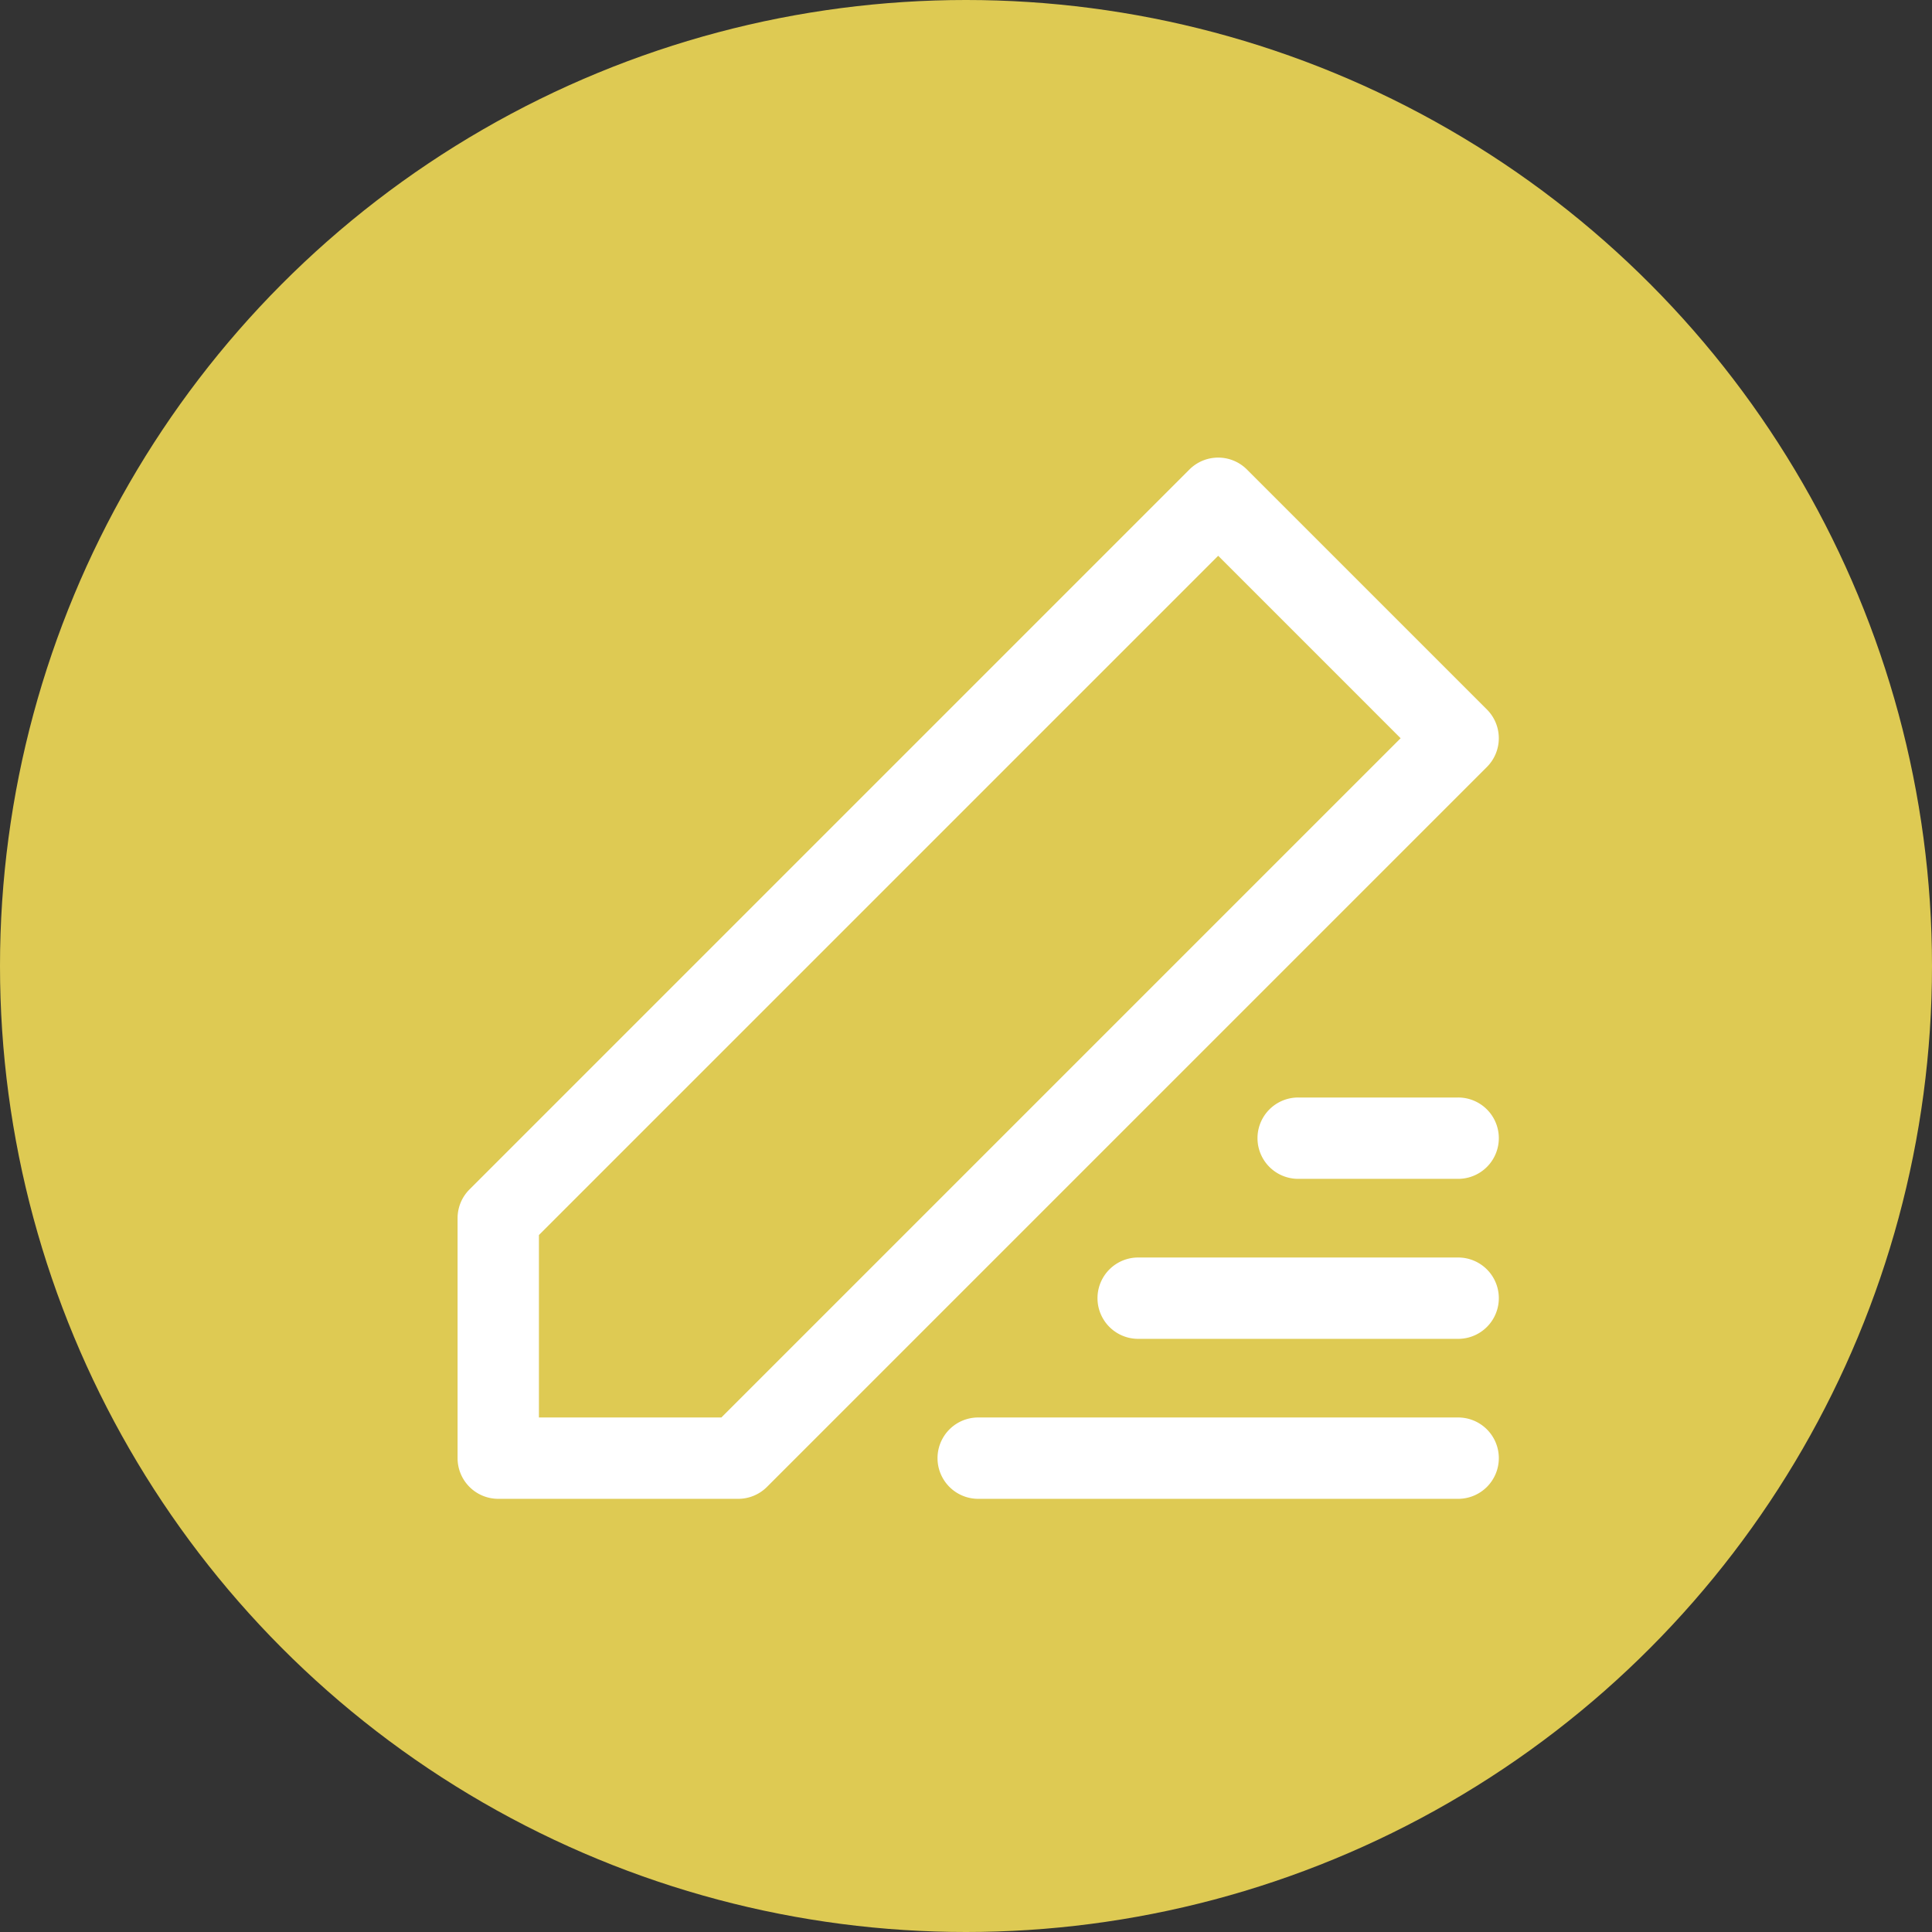
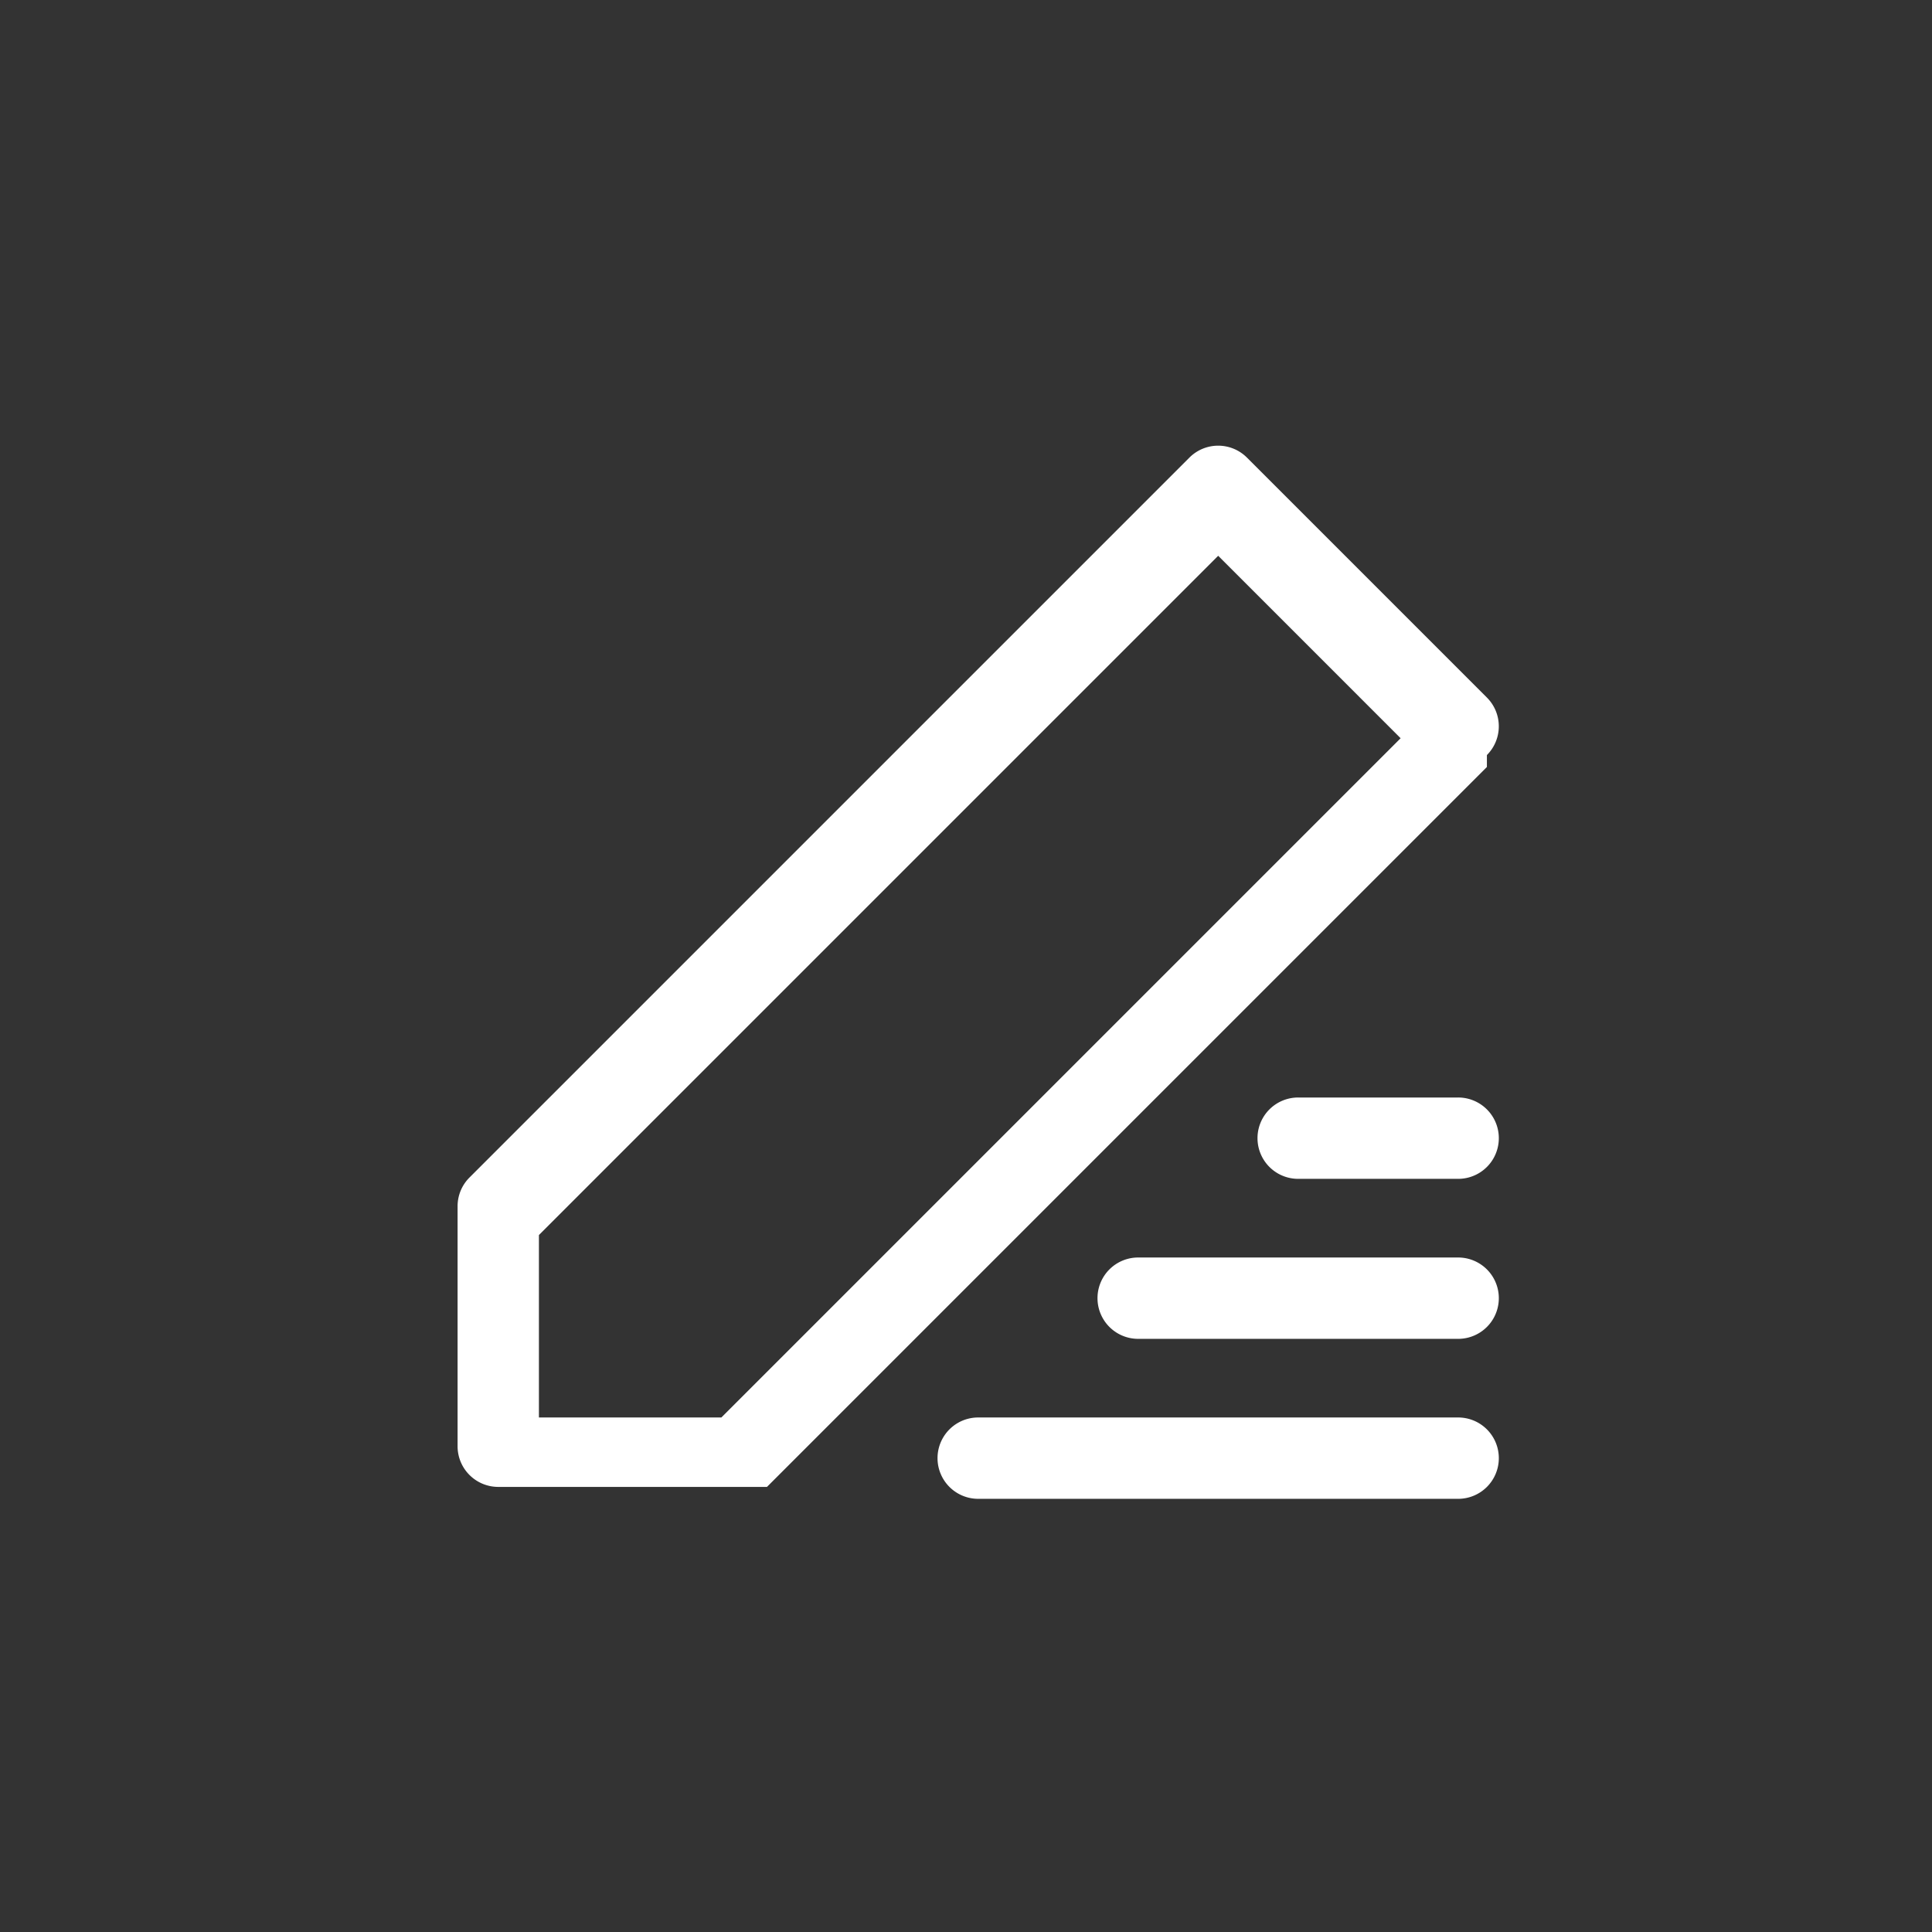
<svg xmlns="http://www.w3.org/2000/svg" width="76" height="76" viewBox="0 0 76 76">
  <rect x="0" y="0" width="76" height="76" fill="#333333" stroke="none" />
  <g fill="none" fill-rule="evenodd">
-     <circle cx="38" cy="38" r="38" fill="#DECA53" />
-     <path fill="#FFF" fill-rule="nonzero" d="M58.96 57.36a1.6 1.6 0 0 1-1.6 1.6H38.48a1.6 1.6 0 1 1 0-3.2h18.88a1.6 1.6 0 0 1 1.6 1.6zm-1.6-7.893H44.773a1.6 1.6 0 0 0 0 3.2H57.36a1.6 1.6 0 1 0 0-3.2zm0-6.294h-6.293a1.6 1.6 0 1 0 0 3.2h6.293a1.6 1.6 0 1 0 0-3.2zm1.131-13.002l-28.32 28.32c-.3.3-.707.469-1.131.469H19.6a1.6 1.6 0 0 1-1.6-1.6v-9.44c0-.424.168-.831.469-1.131l28.32-28.32a1.6 1.6 0 0 1 2.262 0l9.44 9.44a1.6 1.6 0 0 1 0 2.262zm-3.394-1.131l-7.177-7.177-26.72 26.72v7.177h7.177l26.72-26.72z" />
+     <path fill="#FFF" fill-rule="nonzero" d="M58.96 57.36a1.6 1.6 0 0 1-1.6 1.6H38.48a1.6 1.6 0 1 1 0-3.2h18.88a1.6 1.6 0 0 1 1.6 1.6zm-1.6-7.893H44.773a1.6 1.6 0 0 0 0 3.2H57.36a1.6 1.6 0 1 0 0-3.2zm0-6.294h-6.293a1.6 1.6 0 1 0 0 3.2h6.293a1.6 1.6 0 1 0 0-3.2zm1.131-13.002l-28.32 28.32H19.6a1.6 1.6 0 0 1-1.6-1.6v-9.44c0-.424.168-.831.469-1.131l28.32-28.32a1.6 1.6 0 0 1 2.262 0l9.44 9.44a1.6 1.6 0 0 1 0 2.262zm-3.394-1.131l-7.177-7.177-26.72 26.72v7.177h7.177l26.72-26.72z" />
  </g>
</svg>